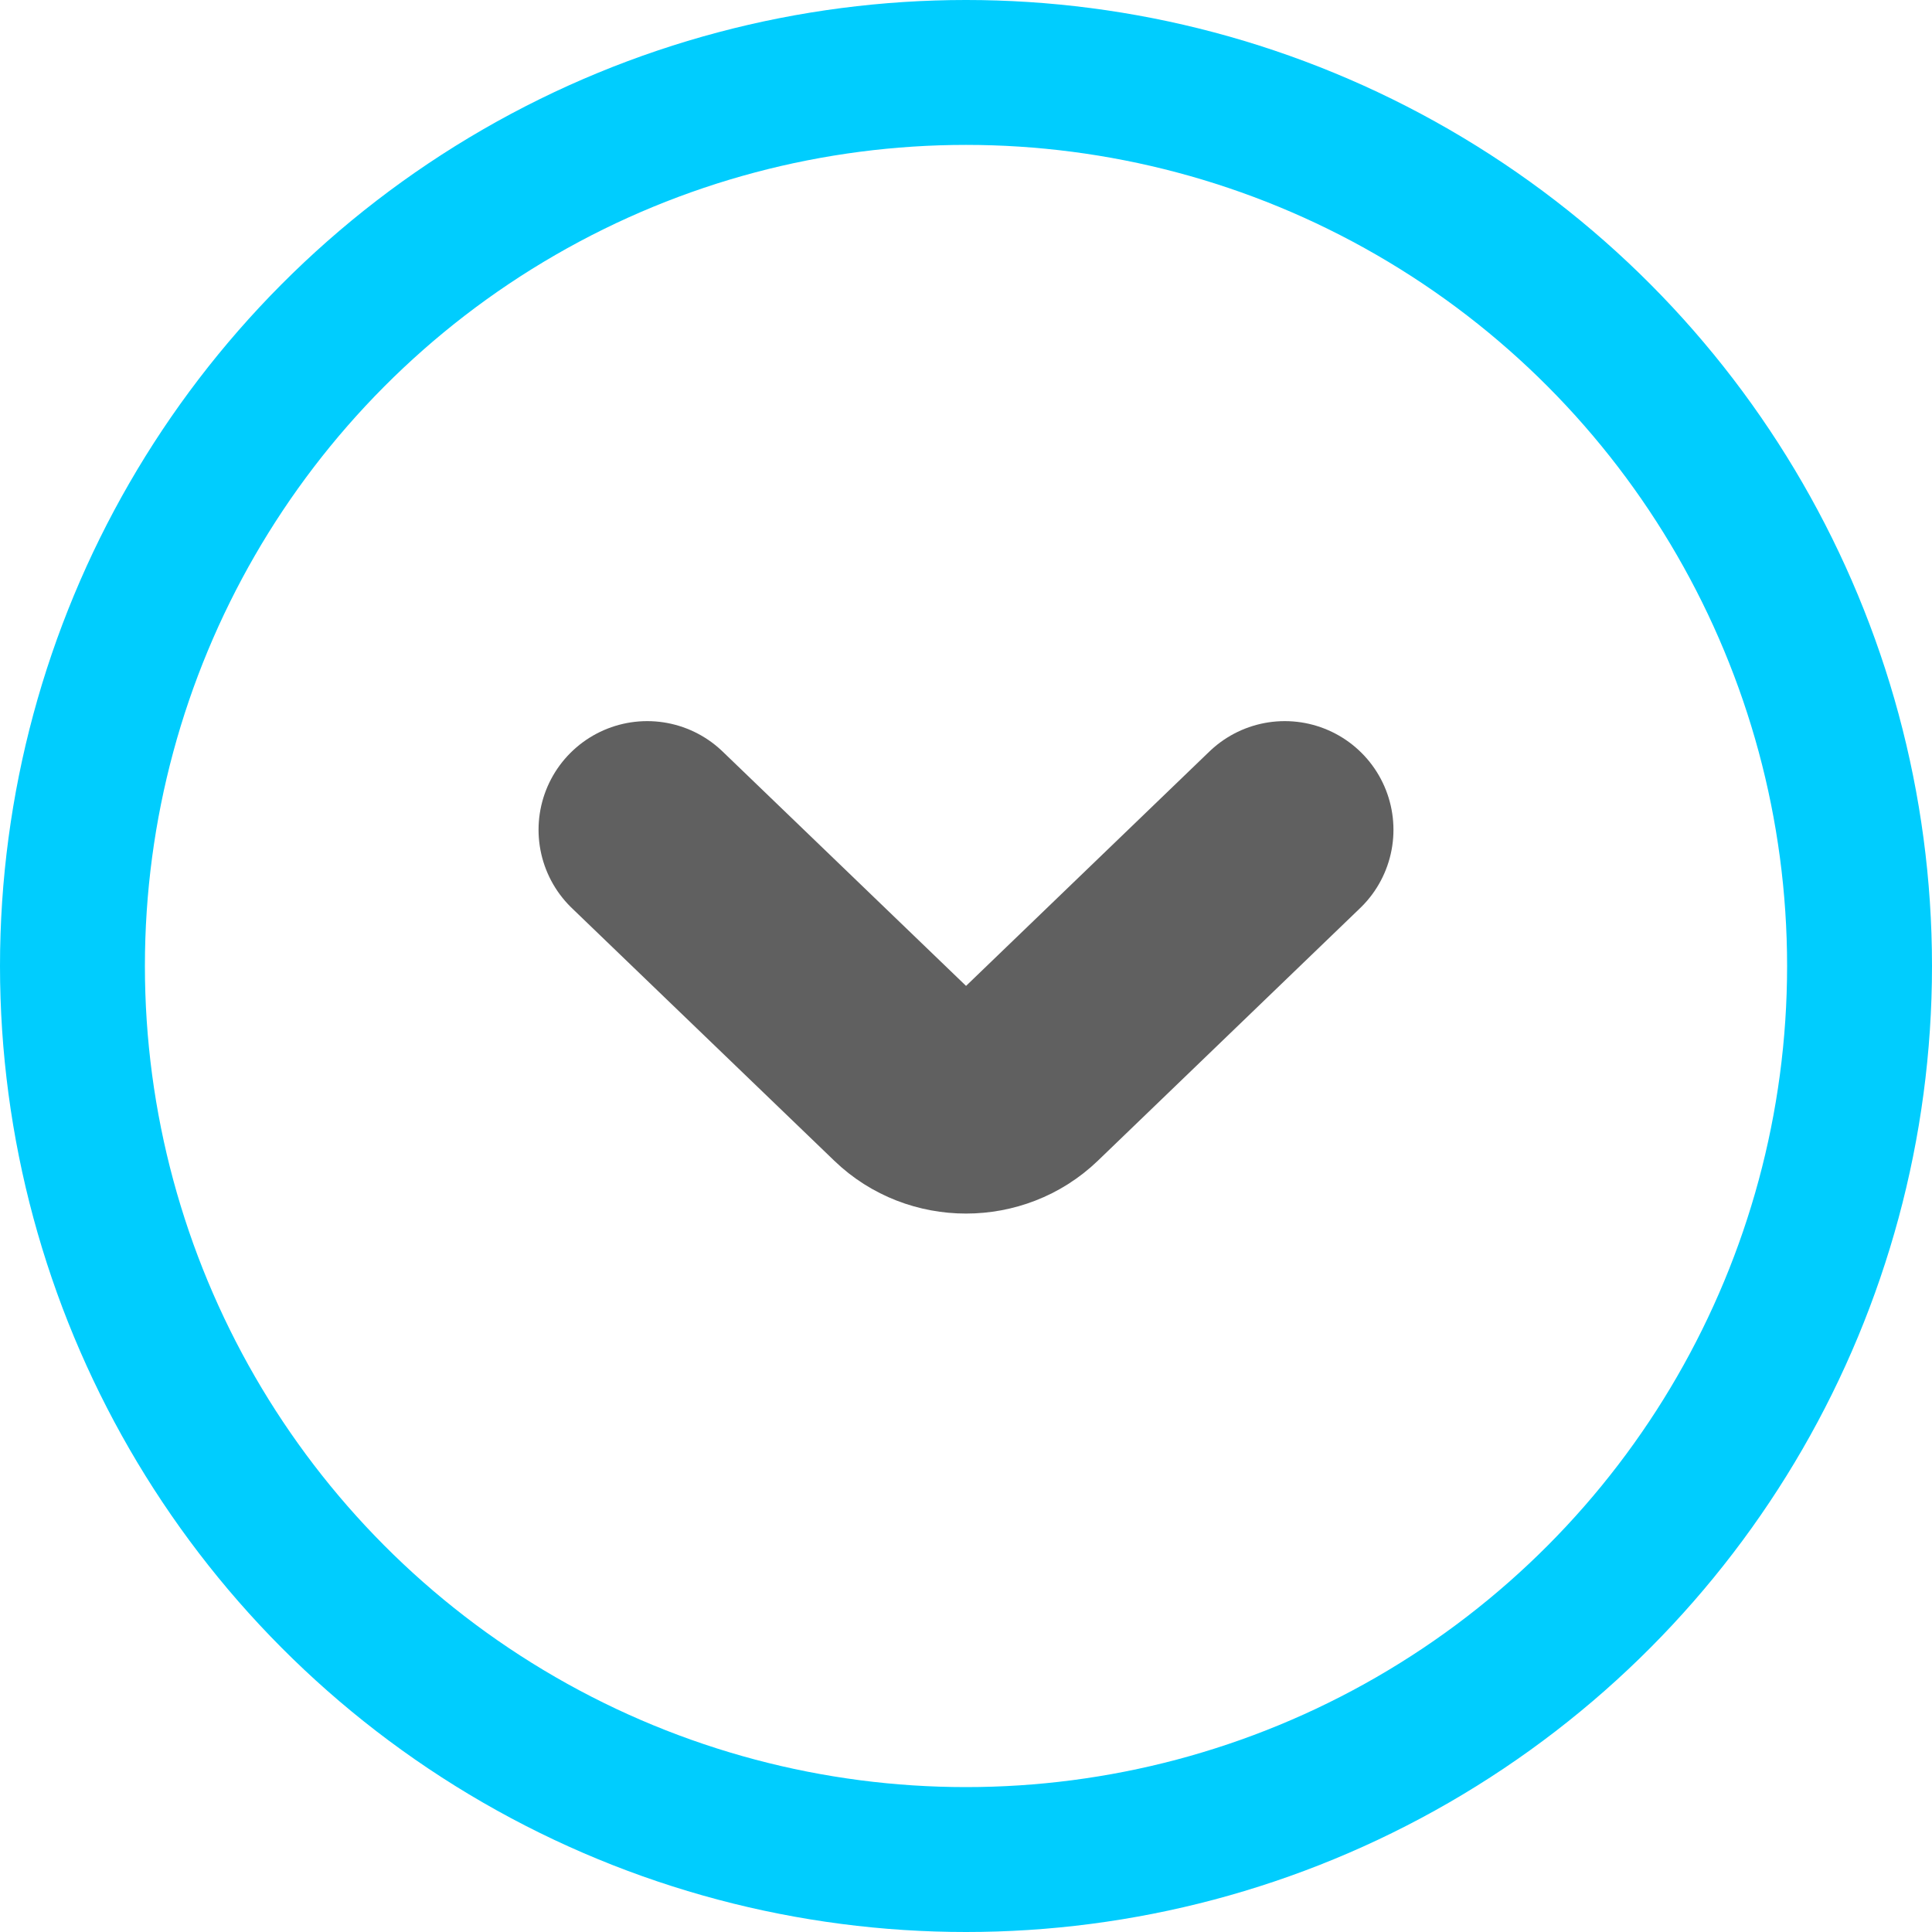
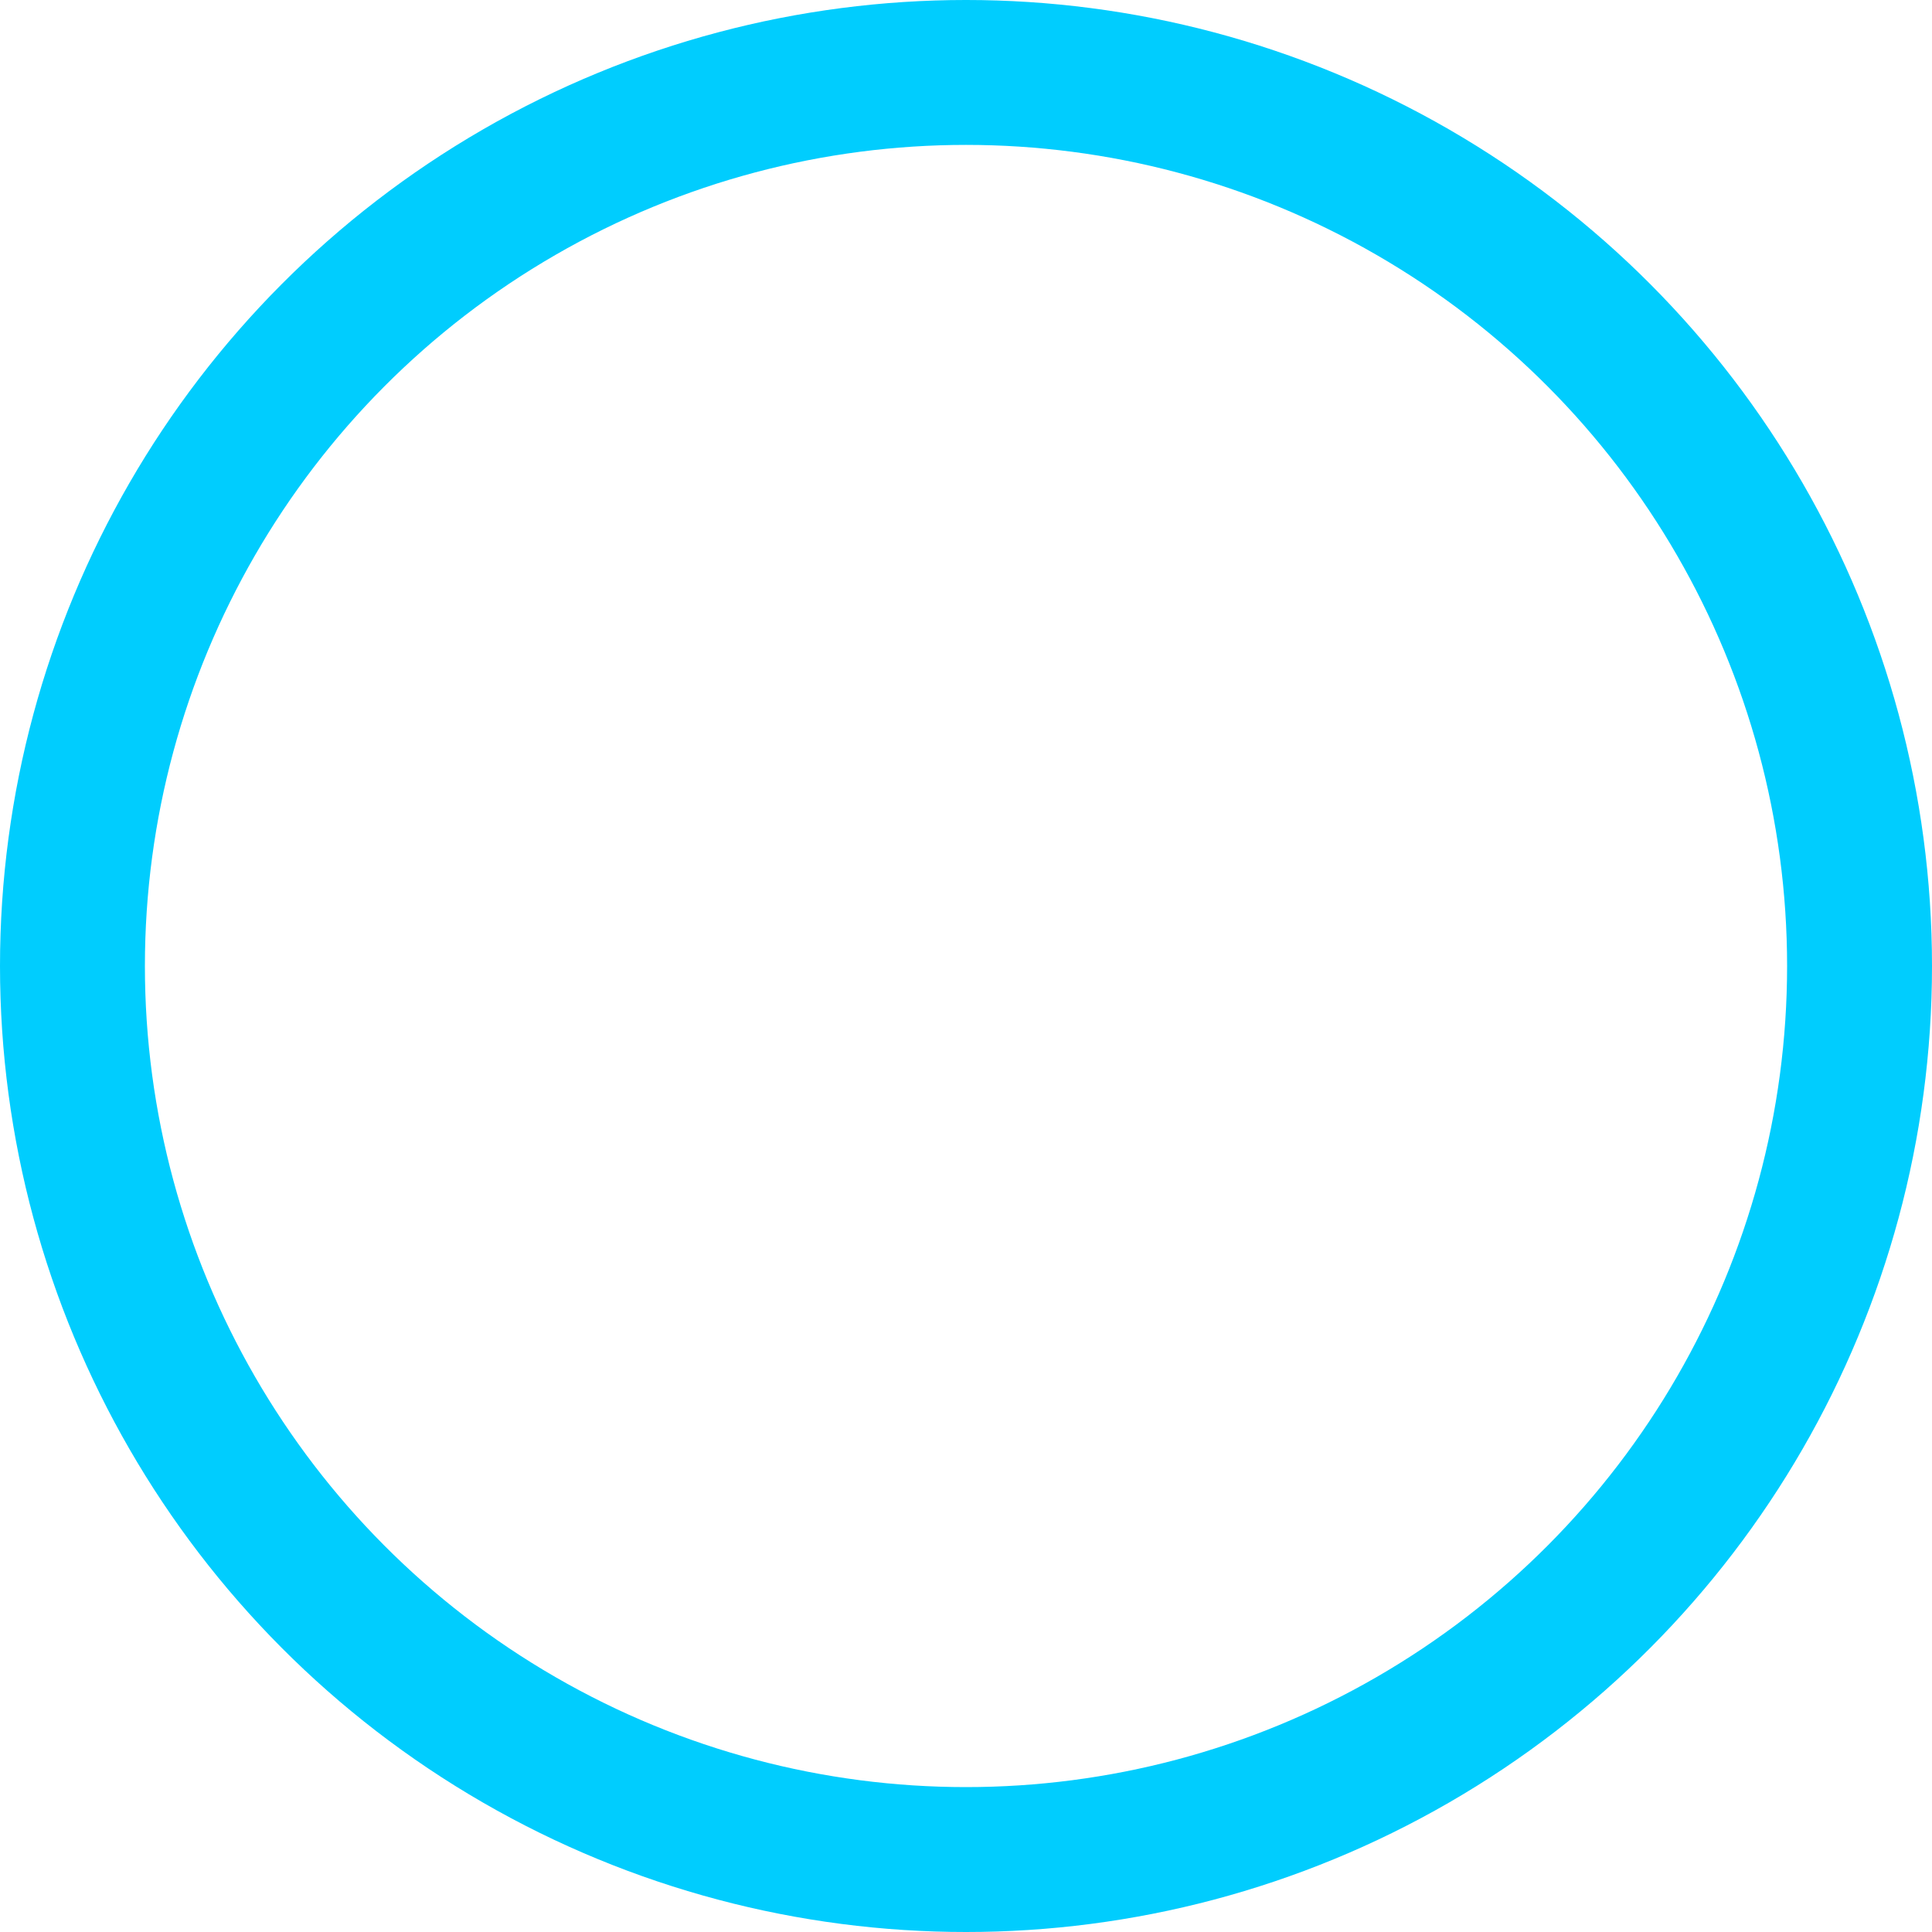
<svg xmlns="http://www.w3.org/2000/svg" width="16" height="16" viewBox="0 0 16 16" fill="none">
  <circle cx="8" cy="8" r="7.4" stroke="#00CDFE" stroke-width="1.2" />
-   <path d="M10.64 6.872L8.467 8.965C8.21 9.212 7.79 9.212 7.534 8.965L5.36 6.872" stroke="#606060" stroke-width="1.8" stroke-miterlimit="10" stroke-linecap="round" stroke-linejoin="round" />
</svg>